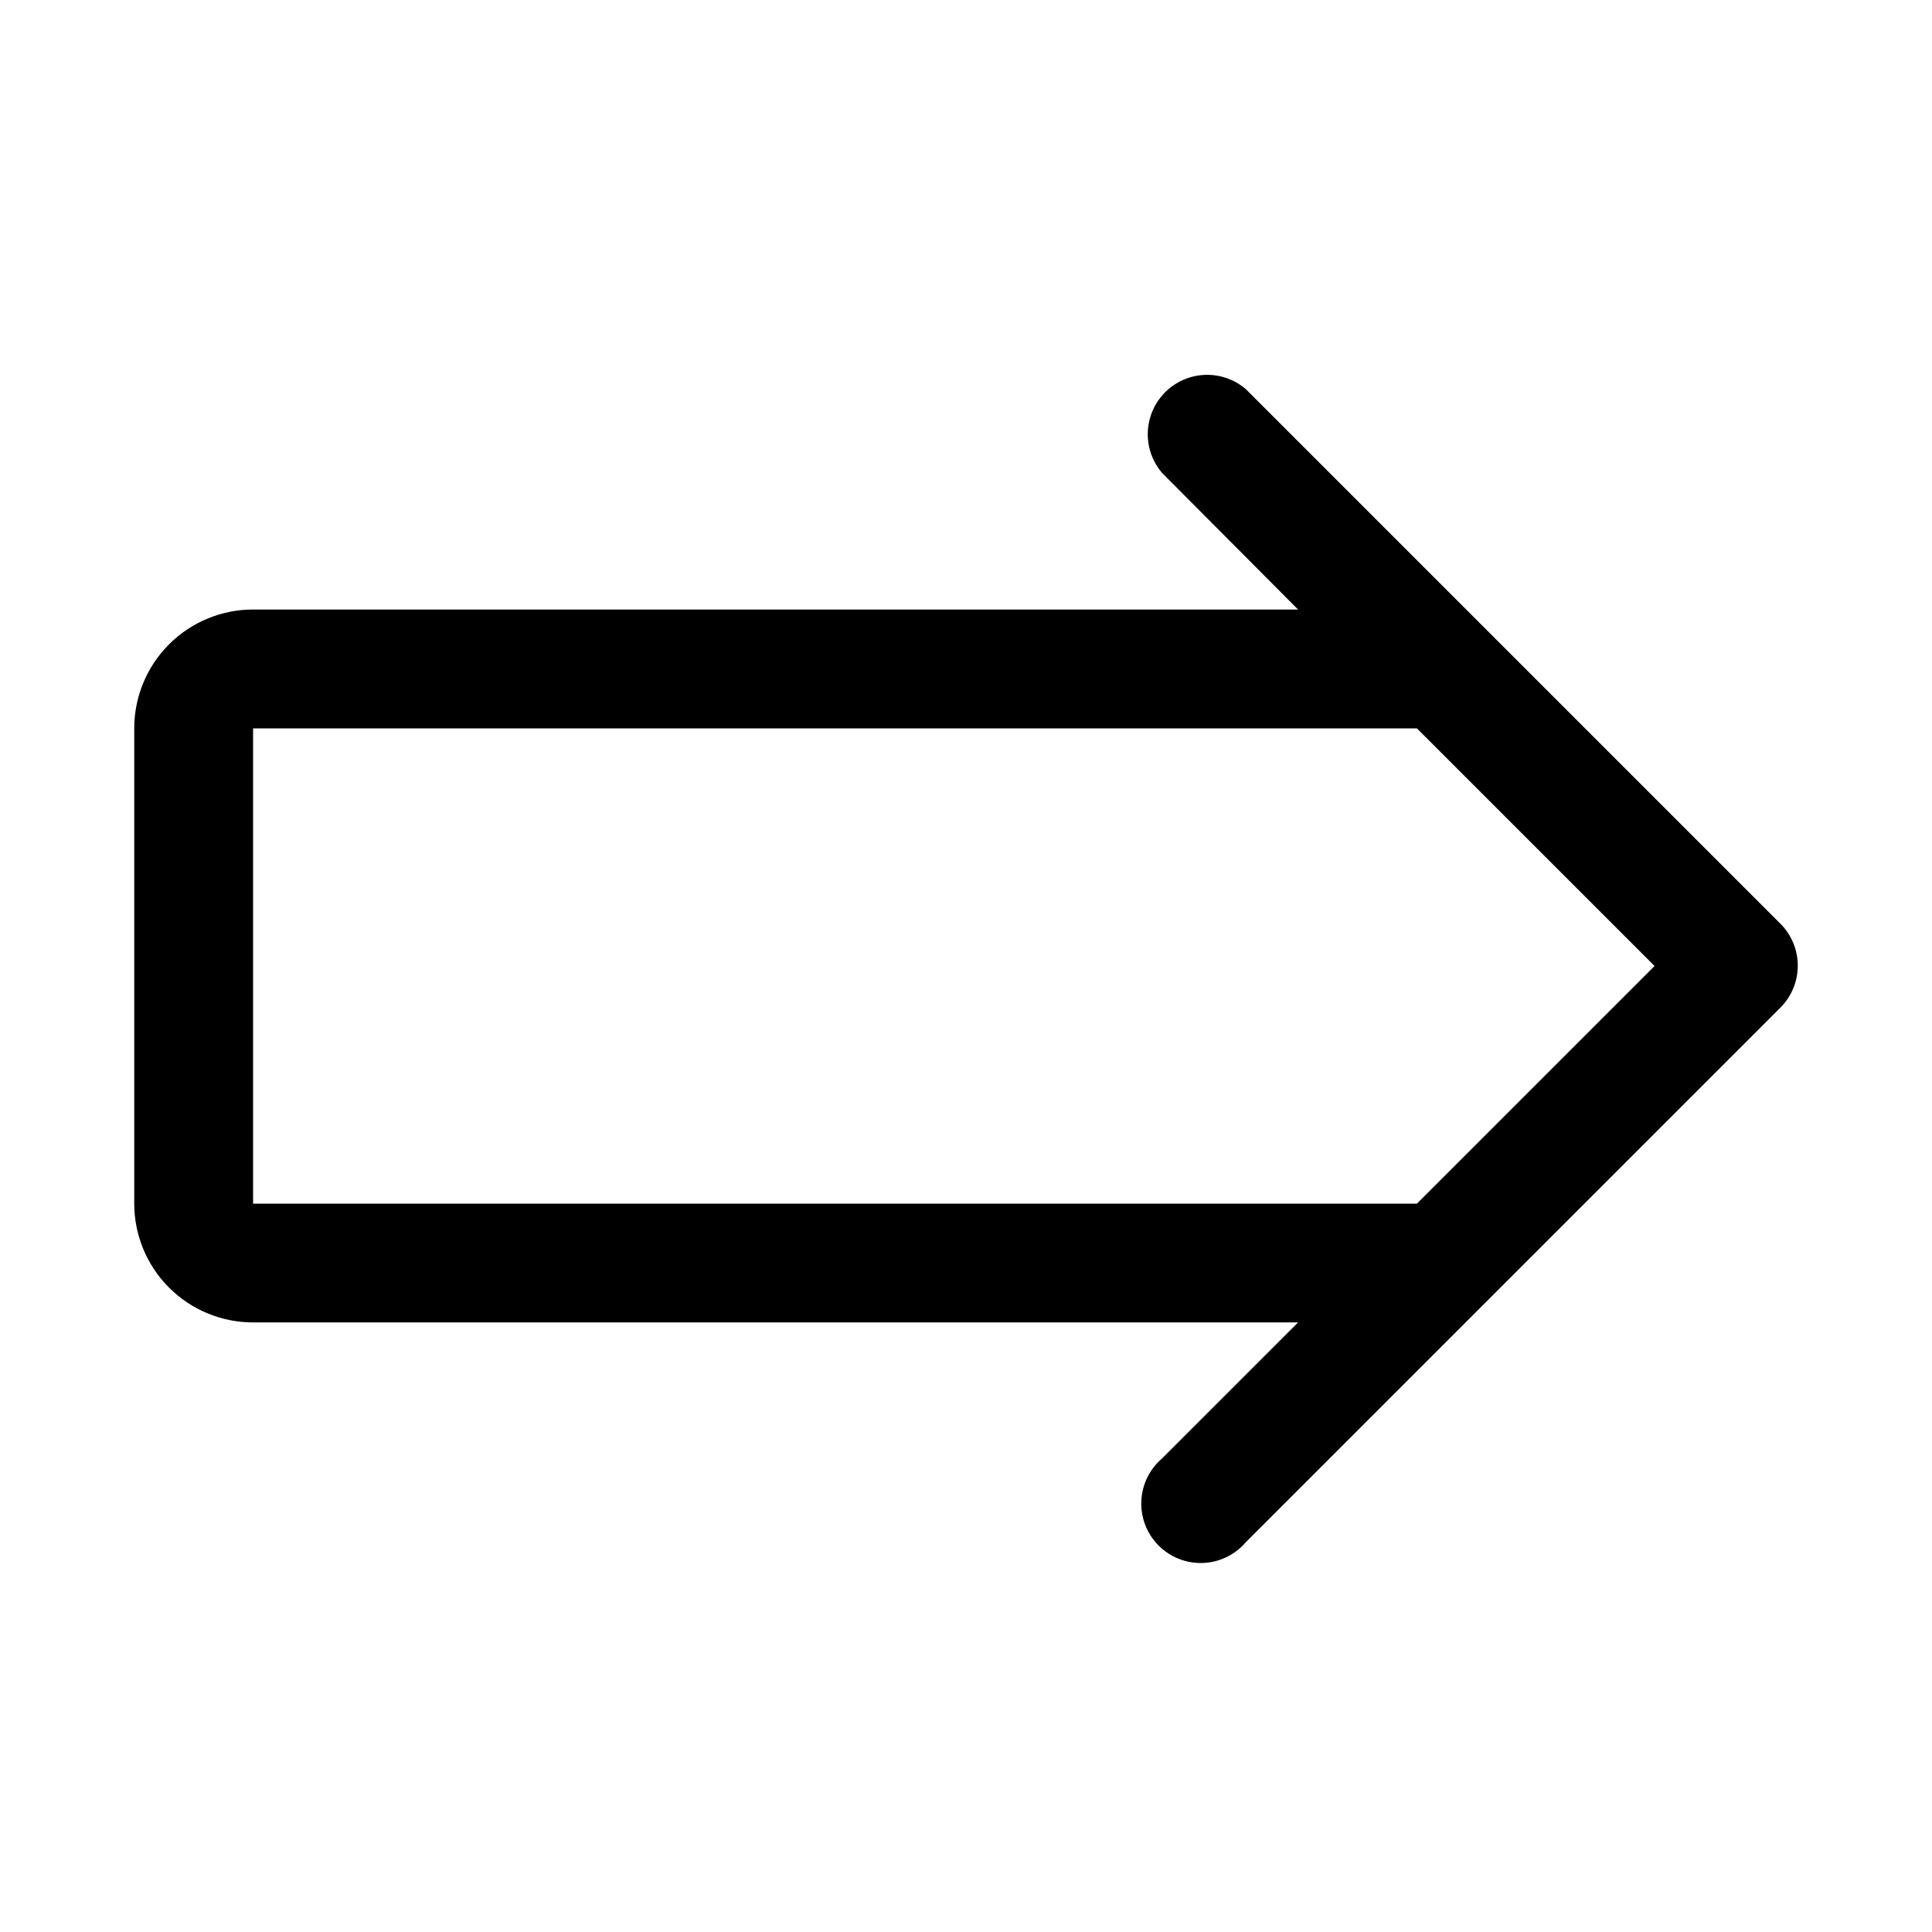
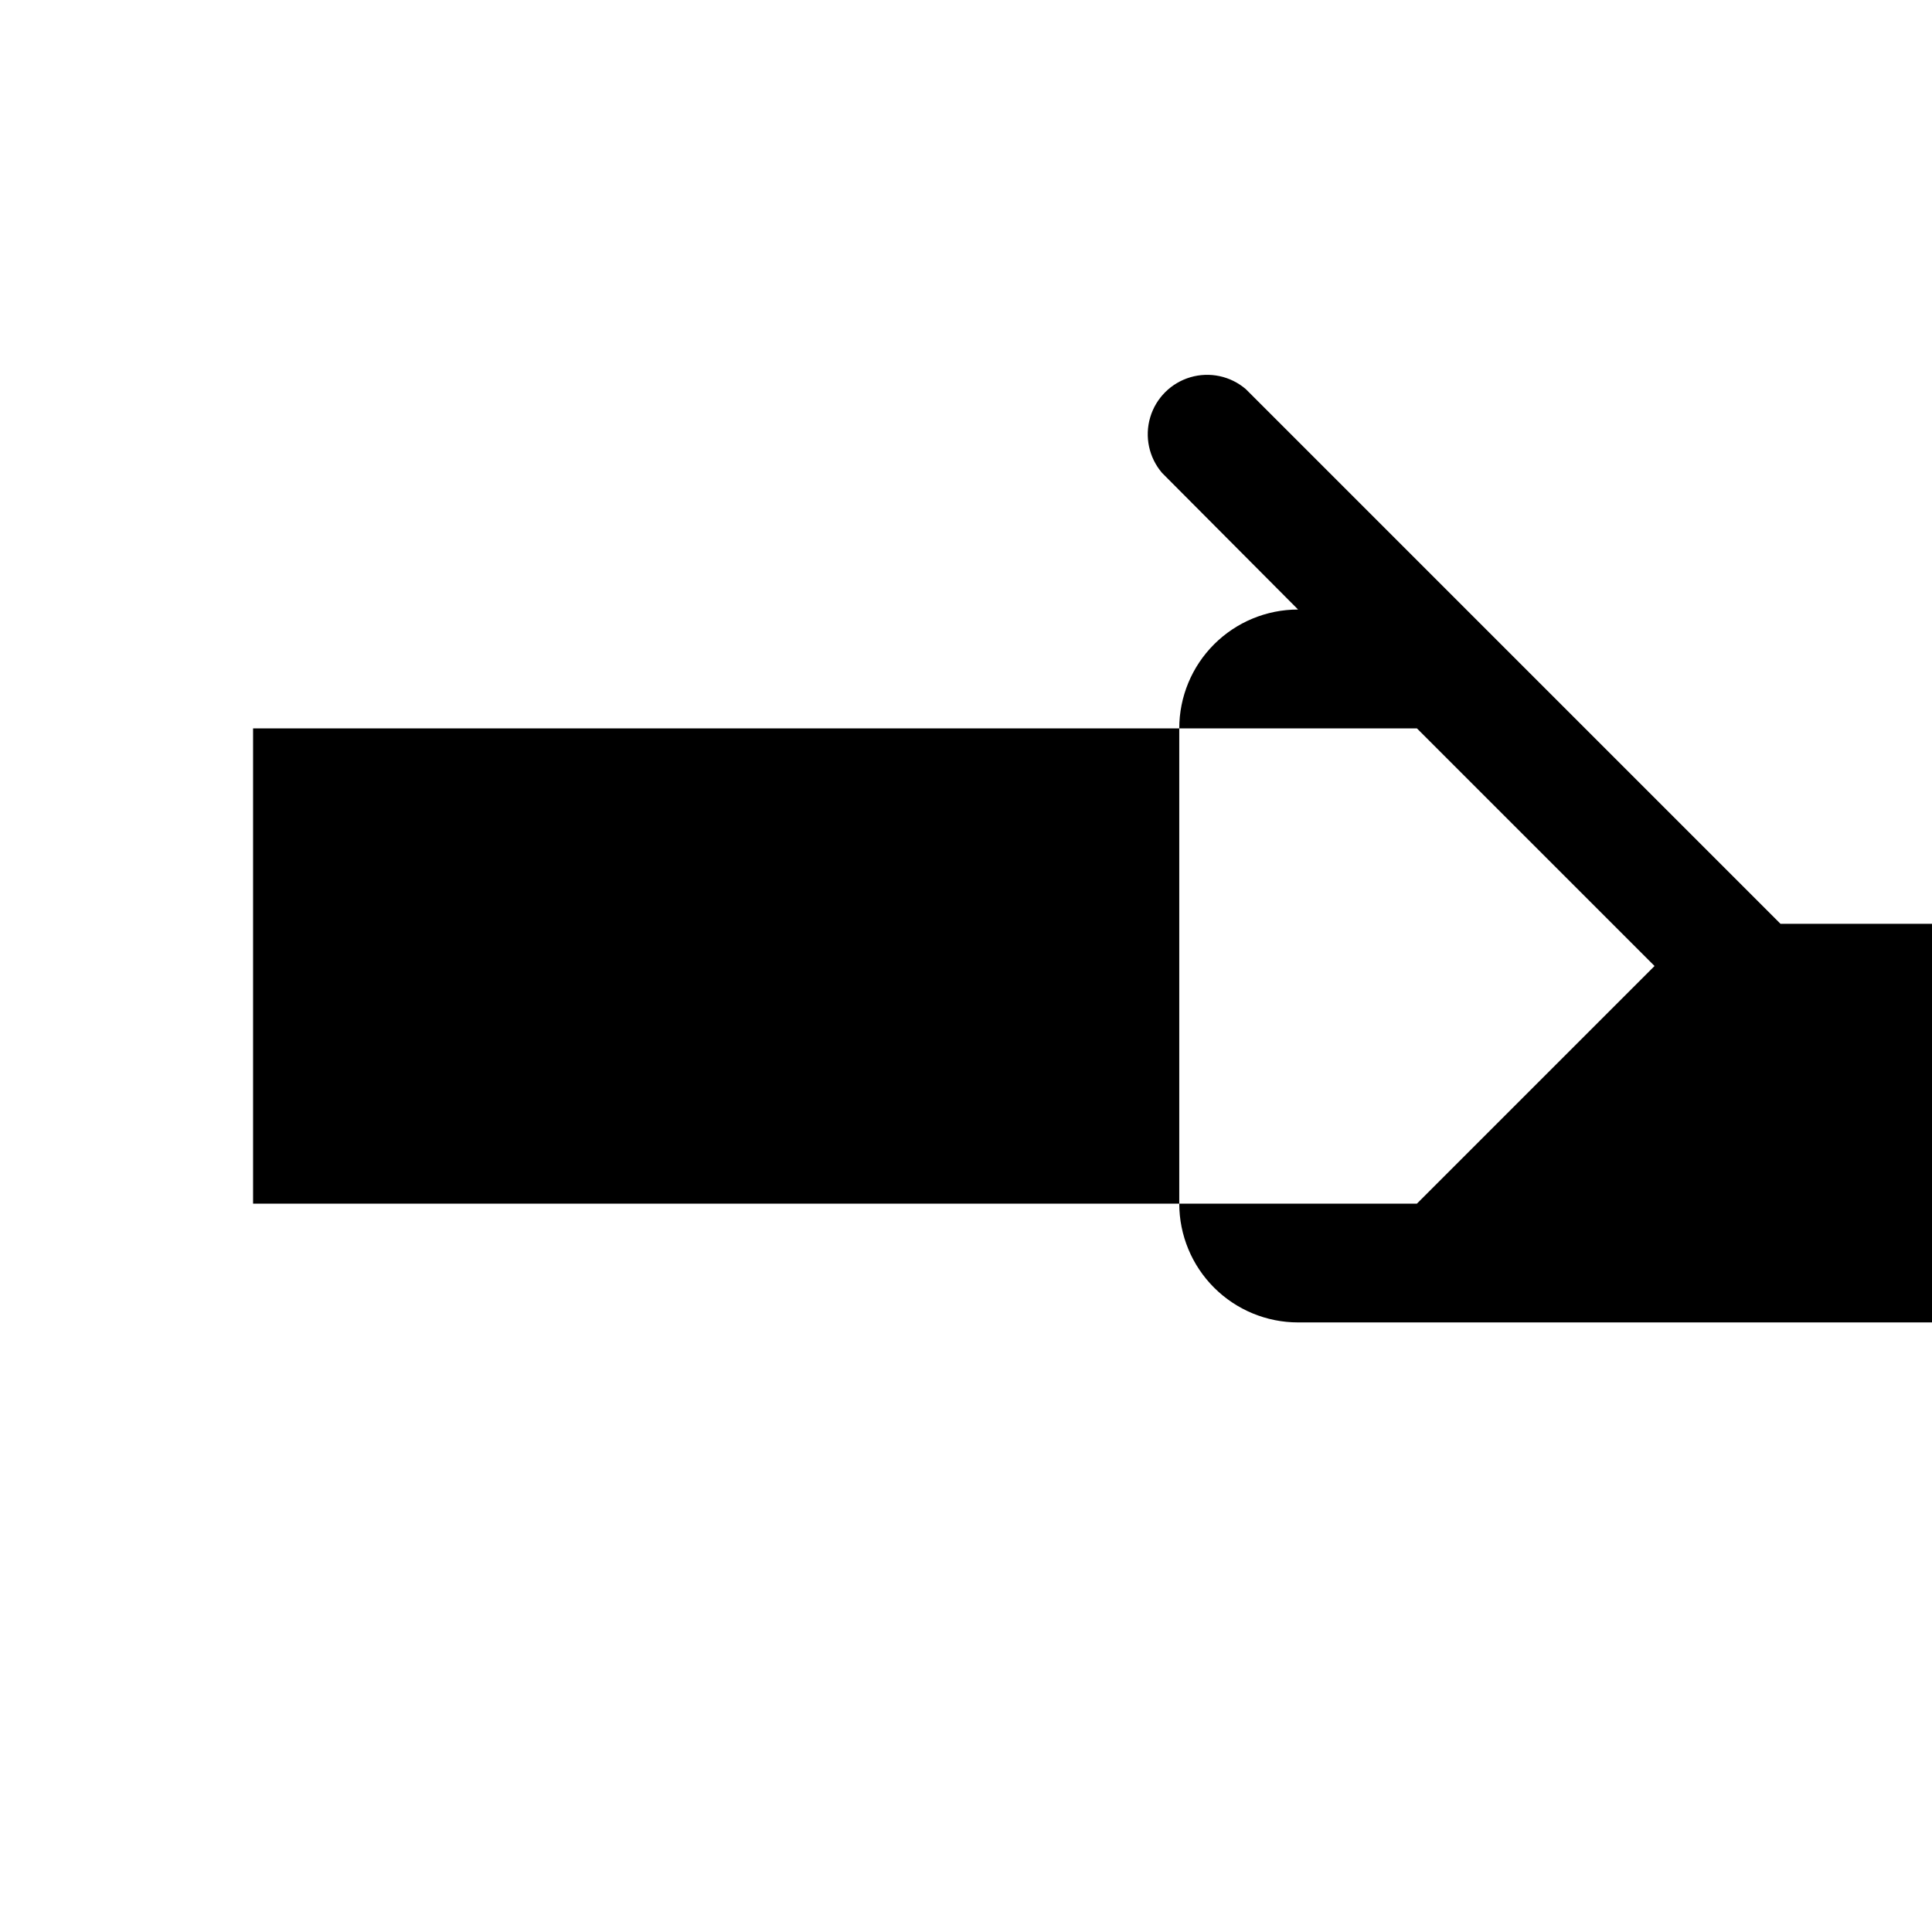
<svg xmlns="http://www.w3.org/2000/svg" fill="#000000" width="800px" height="800px" version="1.1" viewBox="144 144 512 512">
-   <path d="m615.85 388.82-141.7-141.7c-4.051-3.473-9.586-4.652-14.703-3.141-5.117 1.512-9.121 5.516-10.633 10.633-1.516 5.117-0.332 10.652 3.137 14.707l36.055 36.211h-276.94c-8.352 0-16.359 3.316-22.266 9.223-5.906 5.902-9.223 13.914-9.223 22.266v125.95c0 8.348 3.316 16.359 9.223 22.262 5.906 5.906 13.914 9.223 22.266 9.223h276.94l-36.055 36.055c-3.332 2.856-5.32 6.969-5.492 11.352-0.168 4.383 1.5 8.641 4.602 11.742s7.356 4.766 11.738 4.598c4.387-0.168 8.5-2.16 11.352-5.492l141.7-141.7c2.934-2.949 4.578-6.941 4.578-11.102 0-4.156-1.645-8.148-4.578-11.098zm-96.352 74.156h-308.43v-125.95h308.43l62.977 62.977z" />
+   <path d="m615.85 388.82-141.7-141.7c-4.051-3.473-9.586-4.652-14.703-3.141-5.117 1.512-9.121 5.516-10.633 10.633-1.516 5.117-0.332 10.652 3.137 14.707l36.055 36.211c-8.352 0-16.359 3.316-22.266 9.223-5.906 5.902-9.223 13.914-9.223 22.266v125.95c0 8.348 3.316 16.359 9.223 22.262 5.906 5.906 13.914 9.223 22.266 9.223h276.94l-36.055 36.055c-3.332 2.856-5.32 6.969-5.492 11.352-0.168 4.383 1.5 8.641 4.602 11.742s7.356 4.766 11.738 4.598c4.387-0.168 8.5-2.16 11.352-5.492l141.7-141.7c2.934-2.949 4.578-6.941 4.578-11.102 0-4.156-1.645-8.148-4.578-11.098zm-96.352 74.156h-308.43v-125.95h308.43l62.977 62.977z" />
</svg>